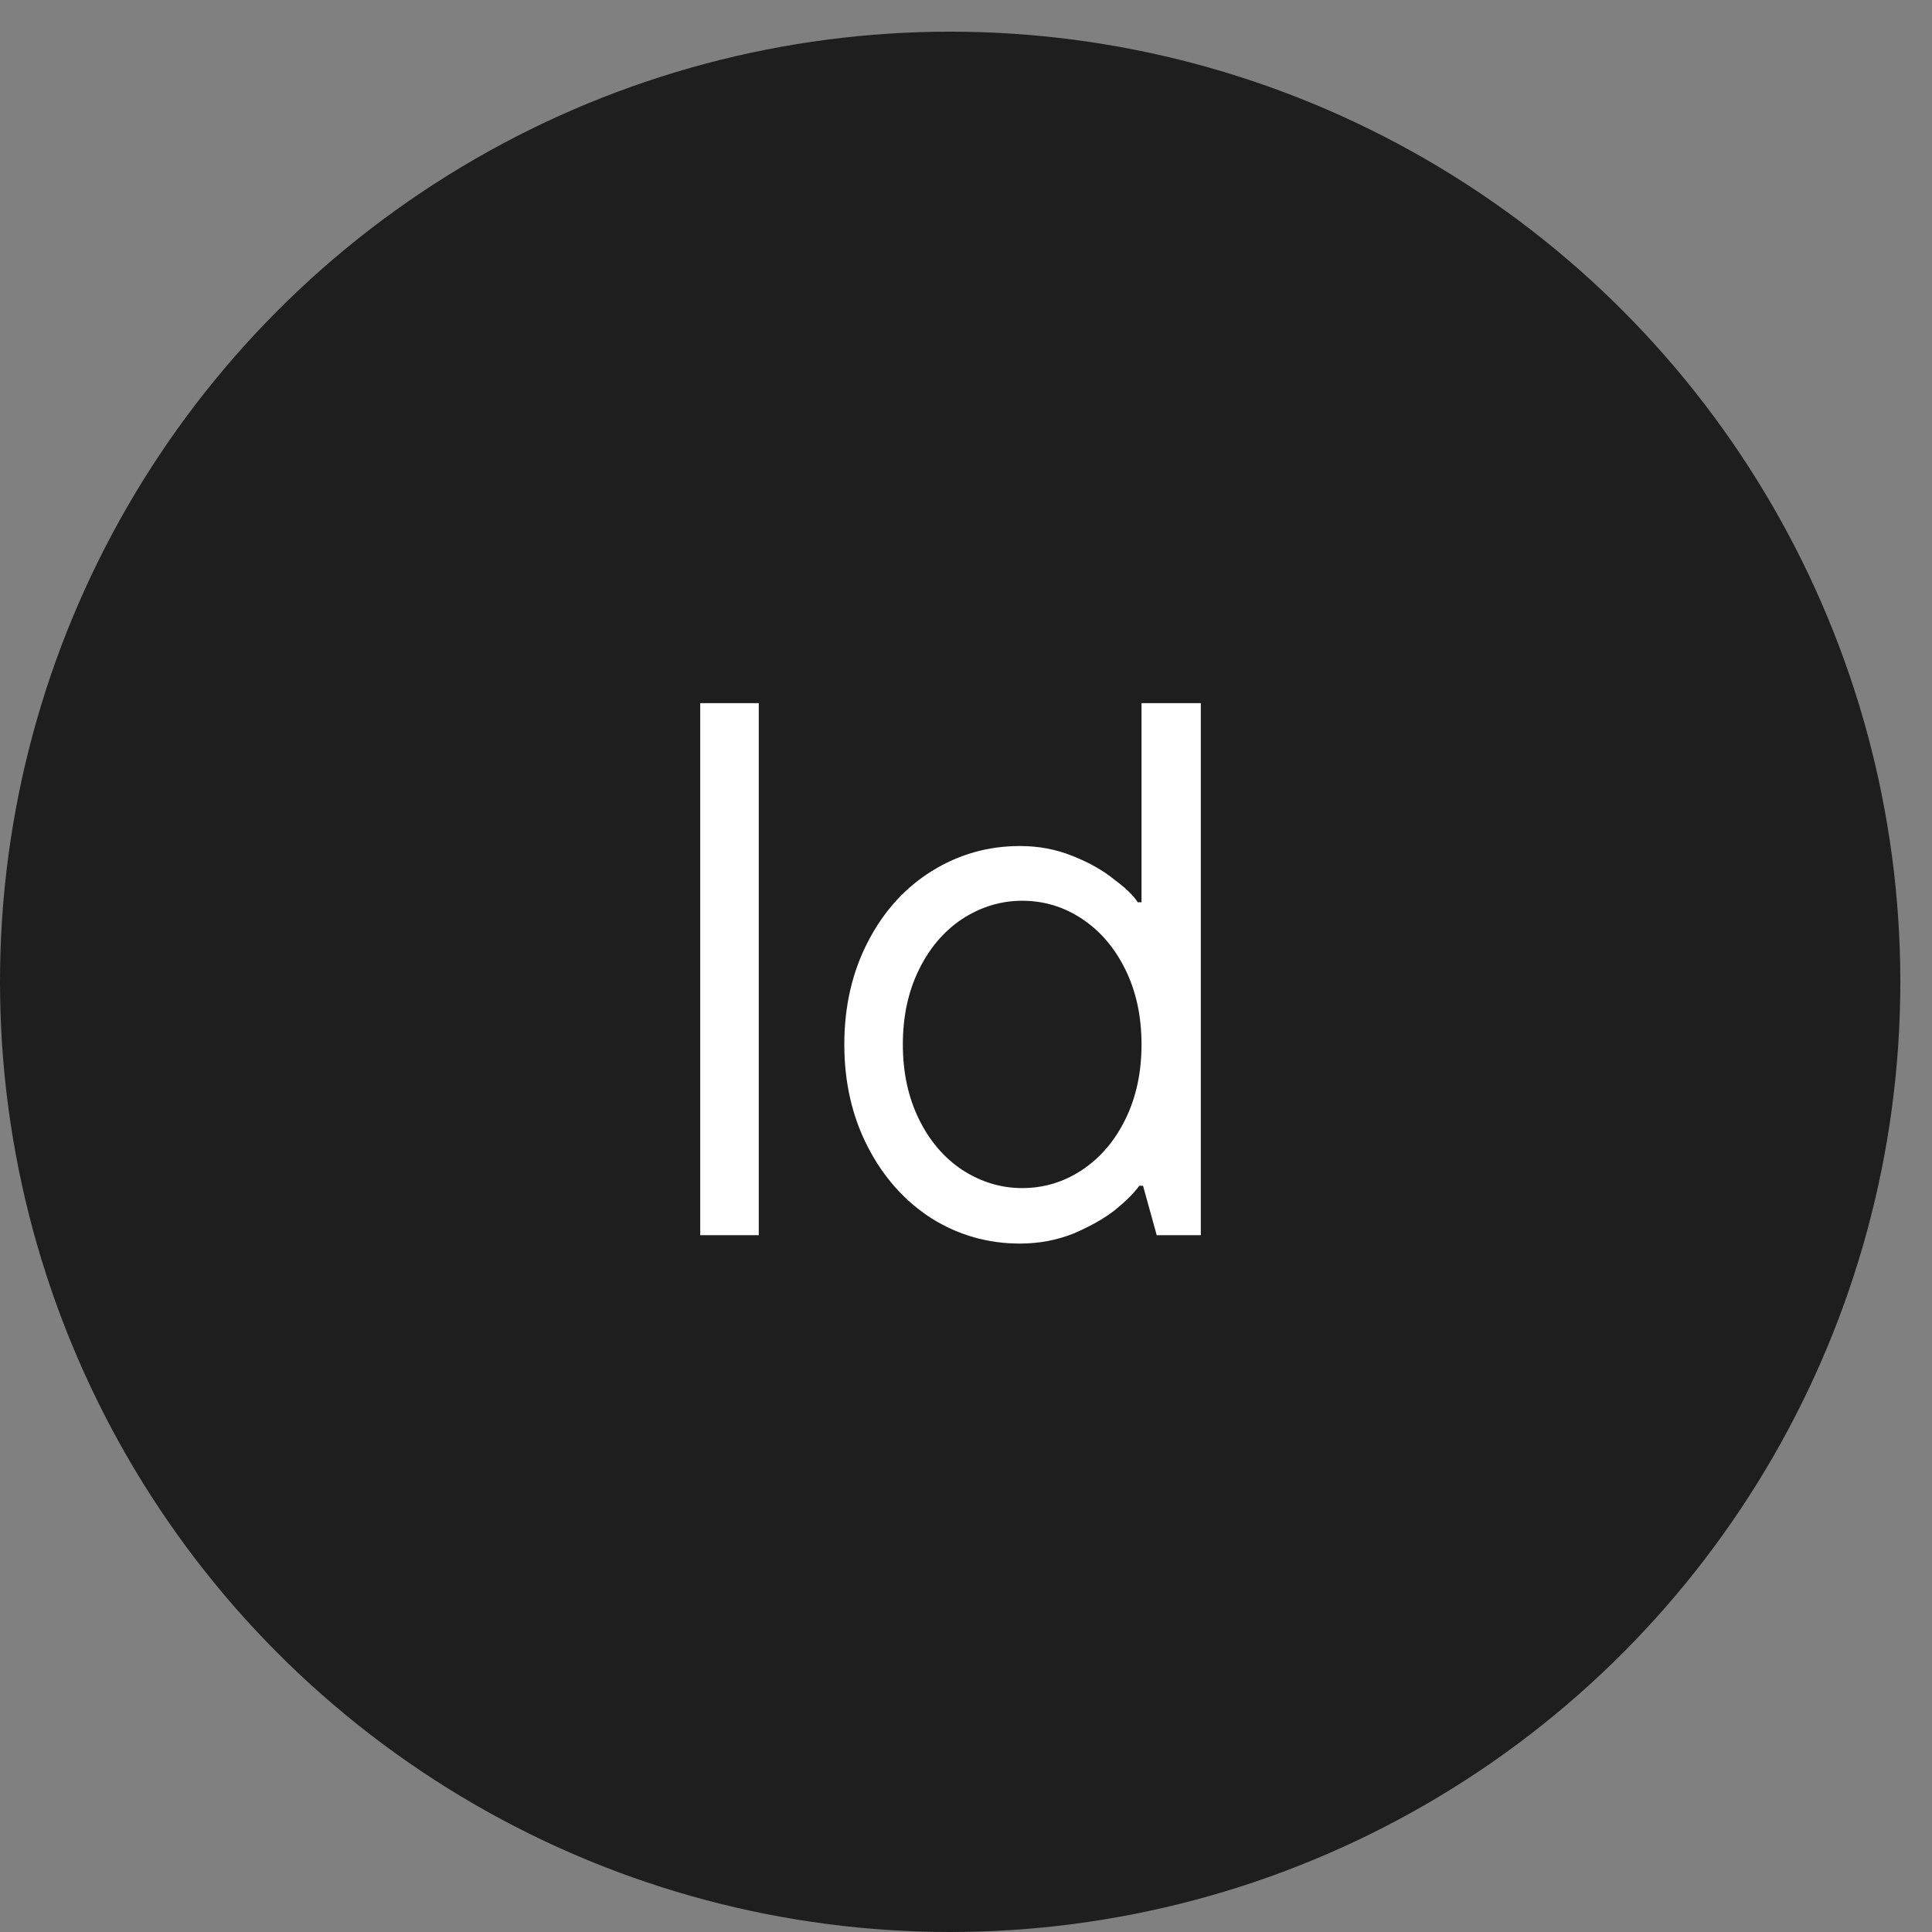
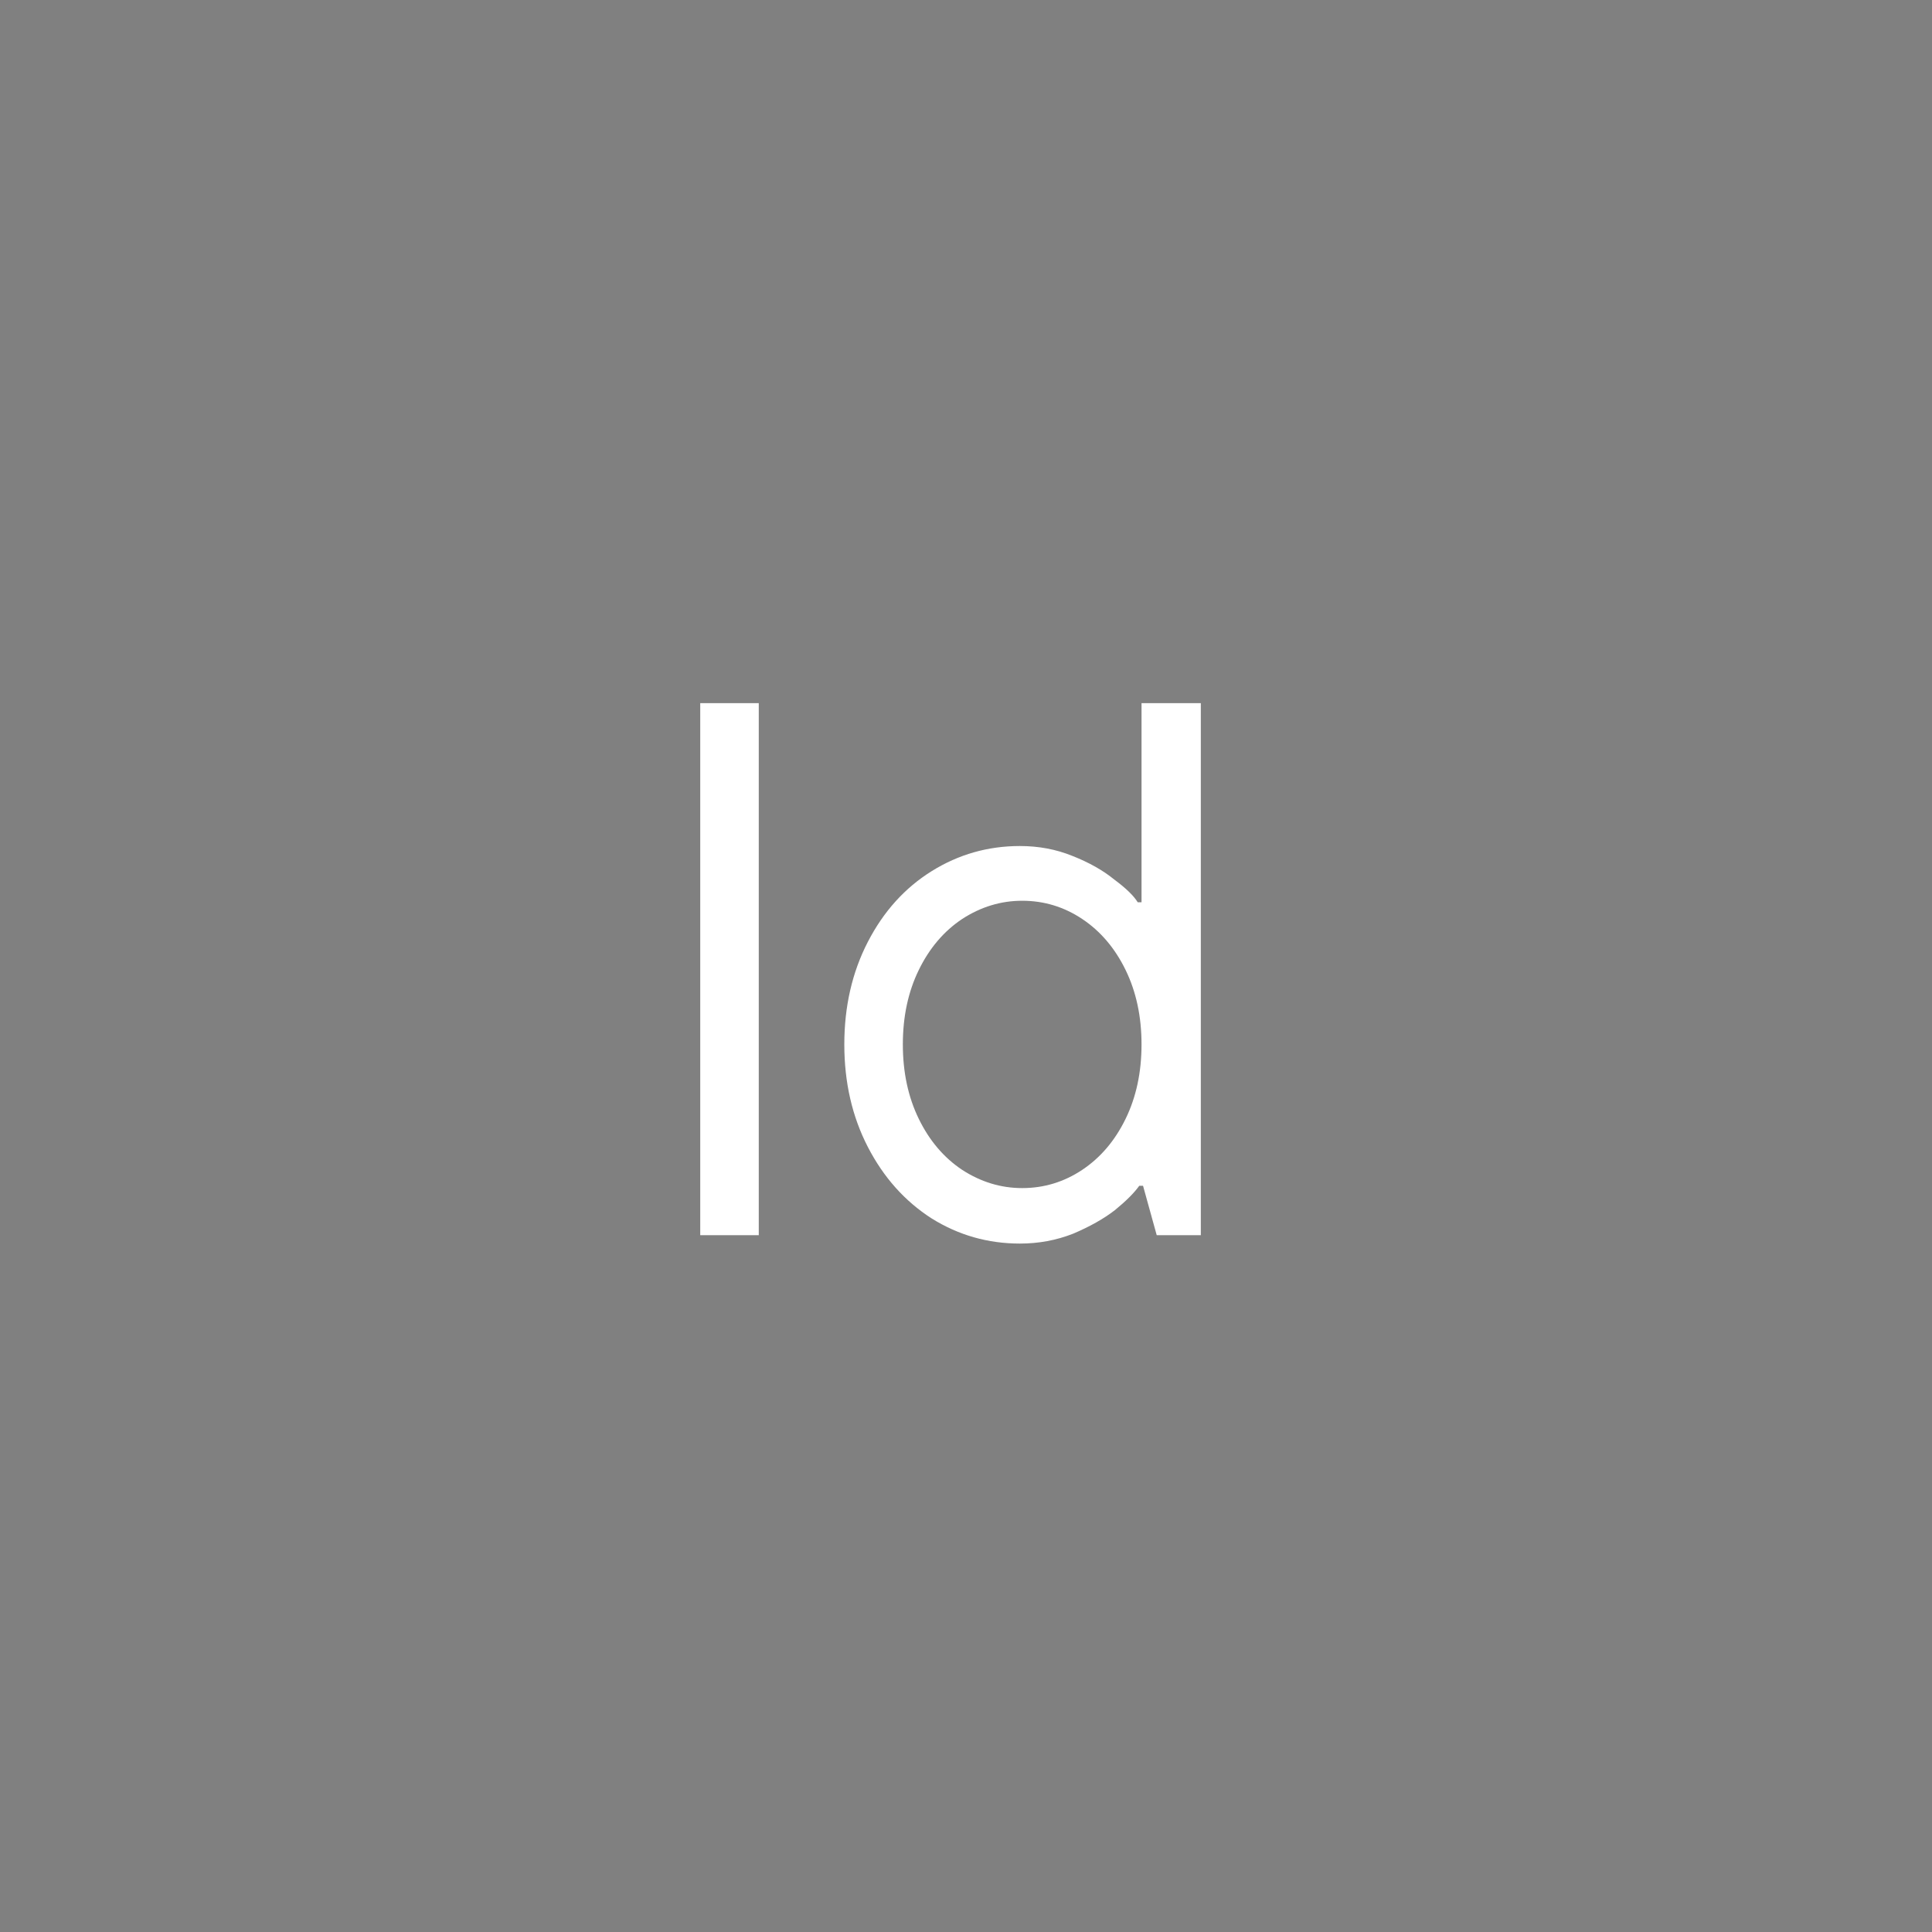
<svg xmlns="http://www.w3.org/2000/svg" width="61" height="61" viewBox="0 0 61 61" fill="none">
  <rect x="0" y="0" width="61" height="61" fill="#808080" stroke="none" />
-   <circle cx="30" cy="31" r="30" fill="#1E1E1E" />
  <path d="M22.109 39V22.2H23.957V39H22.109ZM32.202 39.264C31.194 39.264 30.266 39 29.418 38.472C28.57 37.928 27.898 37.176 27.402 36.216C26.906 35.256 26.658 34.176 26.658 32.976C26.658 31.776 26.906 30.696 27.402 29.736C27.898 28.776 28.57 28.032 29.418 27.504C30.266 26.976 31.194 26.712 32.202 26.712C32.794 26.712 33.346 26.816 33.858 27.024C34.386 27.232 34.826 27.48 35.178 27.768C35.546 28.04 35.794 28.28 35.922 28.488H36.042V22.2H37.914V39H36.522L36.09 37.44H35.97C35.81 37.664 35.554 37.92 35.202 38.208C34.85 38.48 34.41 38.728 33.882 38.952C33.354 39.16 32.794 39.264 32.202 39.264ZM32.274 37.512C32.962 37.512 33.594 37.32 34.17 36.936C34.746 36.552 35.202 36.016 35.538 35.328C35.874 34.64 36.042 33.856 36.042 32.976C36.042 32.096 35.874 31.312 35.538 30.624C35.202 29.936 34.746 29.4 34.17 29.016C33.594 28.632 32.962 28.44 32.274 28.44C31.602 28.44 30.97 28.632 30.378 29.016C29.802 29.4 29.346 29.936 29.01 30.624C28.674 31.312 28.506 32.096 28.506 32.976C28.506 33.856 28.674 34.64 29.01 35.328C29.346 36.016 29.802 36.552 30.378 36.936C30.97 37.32 31.602 37.512 32.274 37.512Z" fill="white" />
</svg>